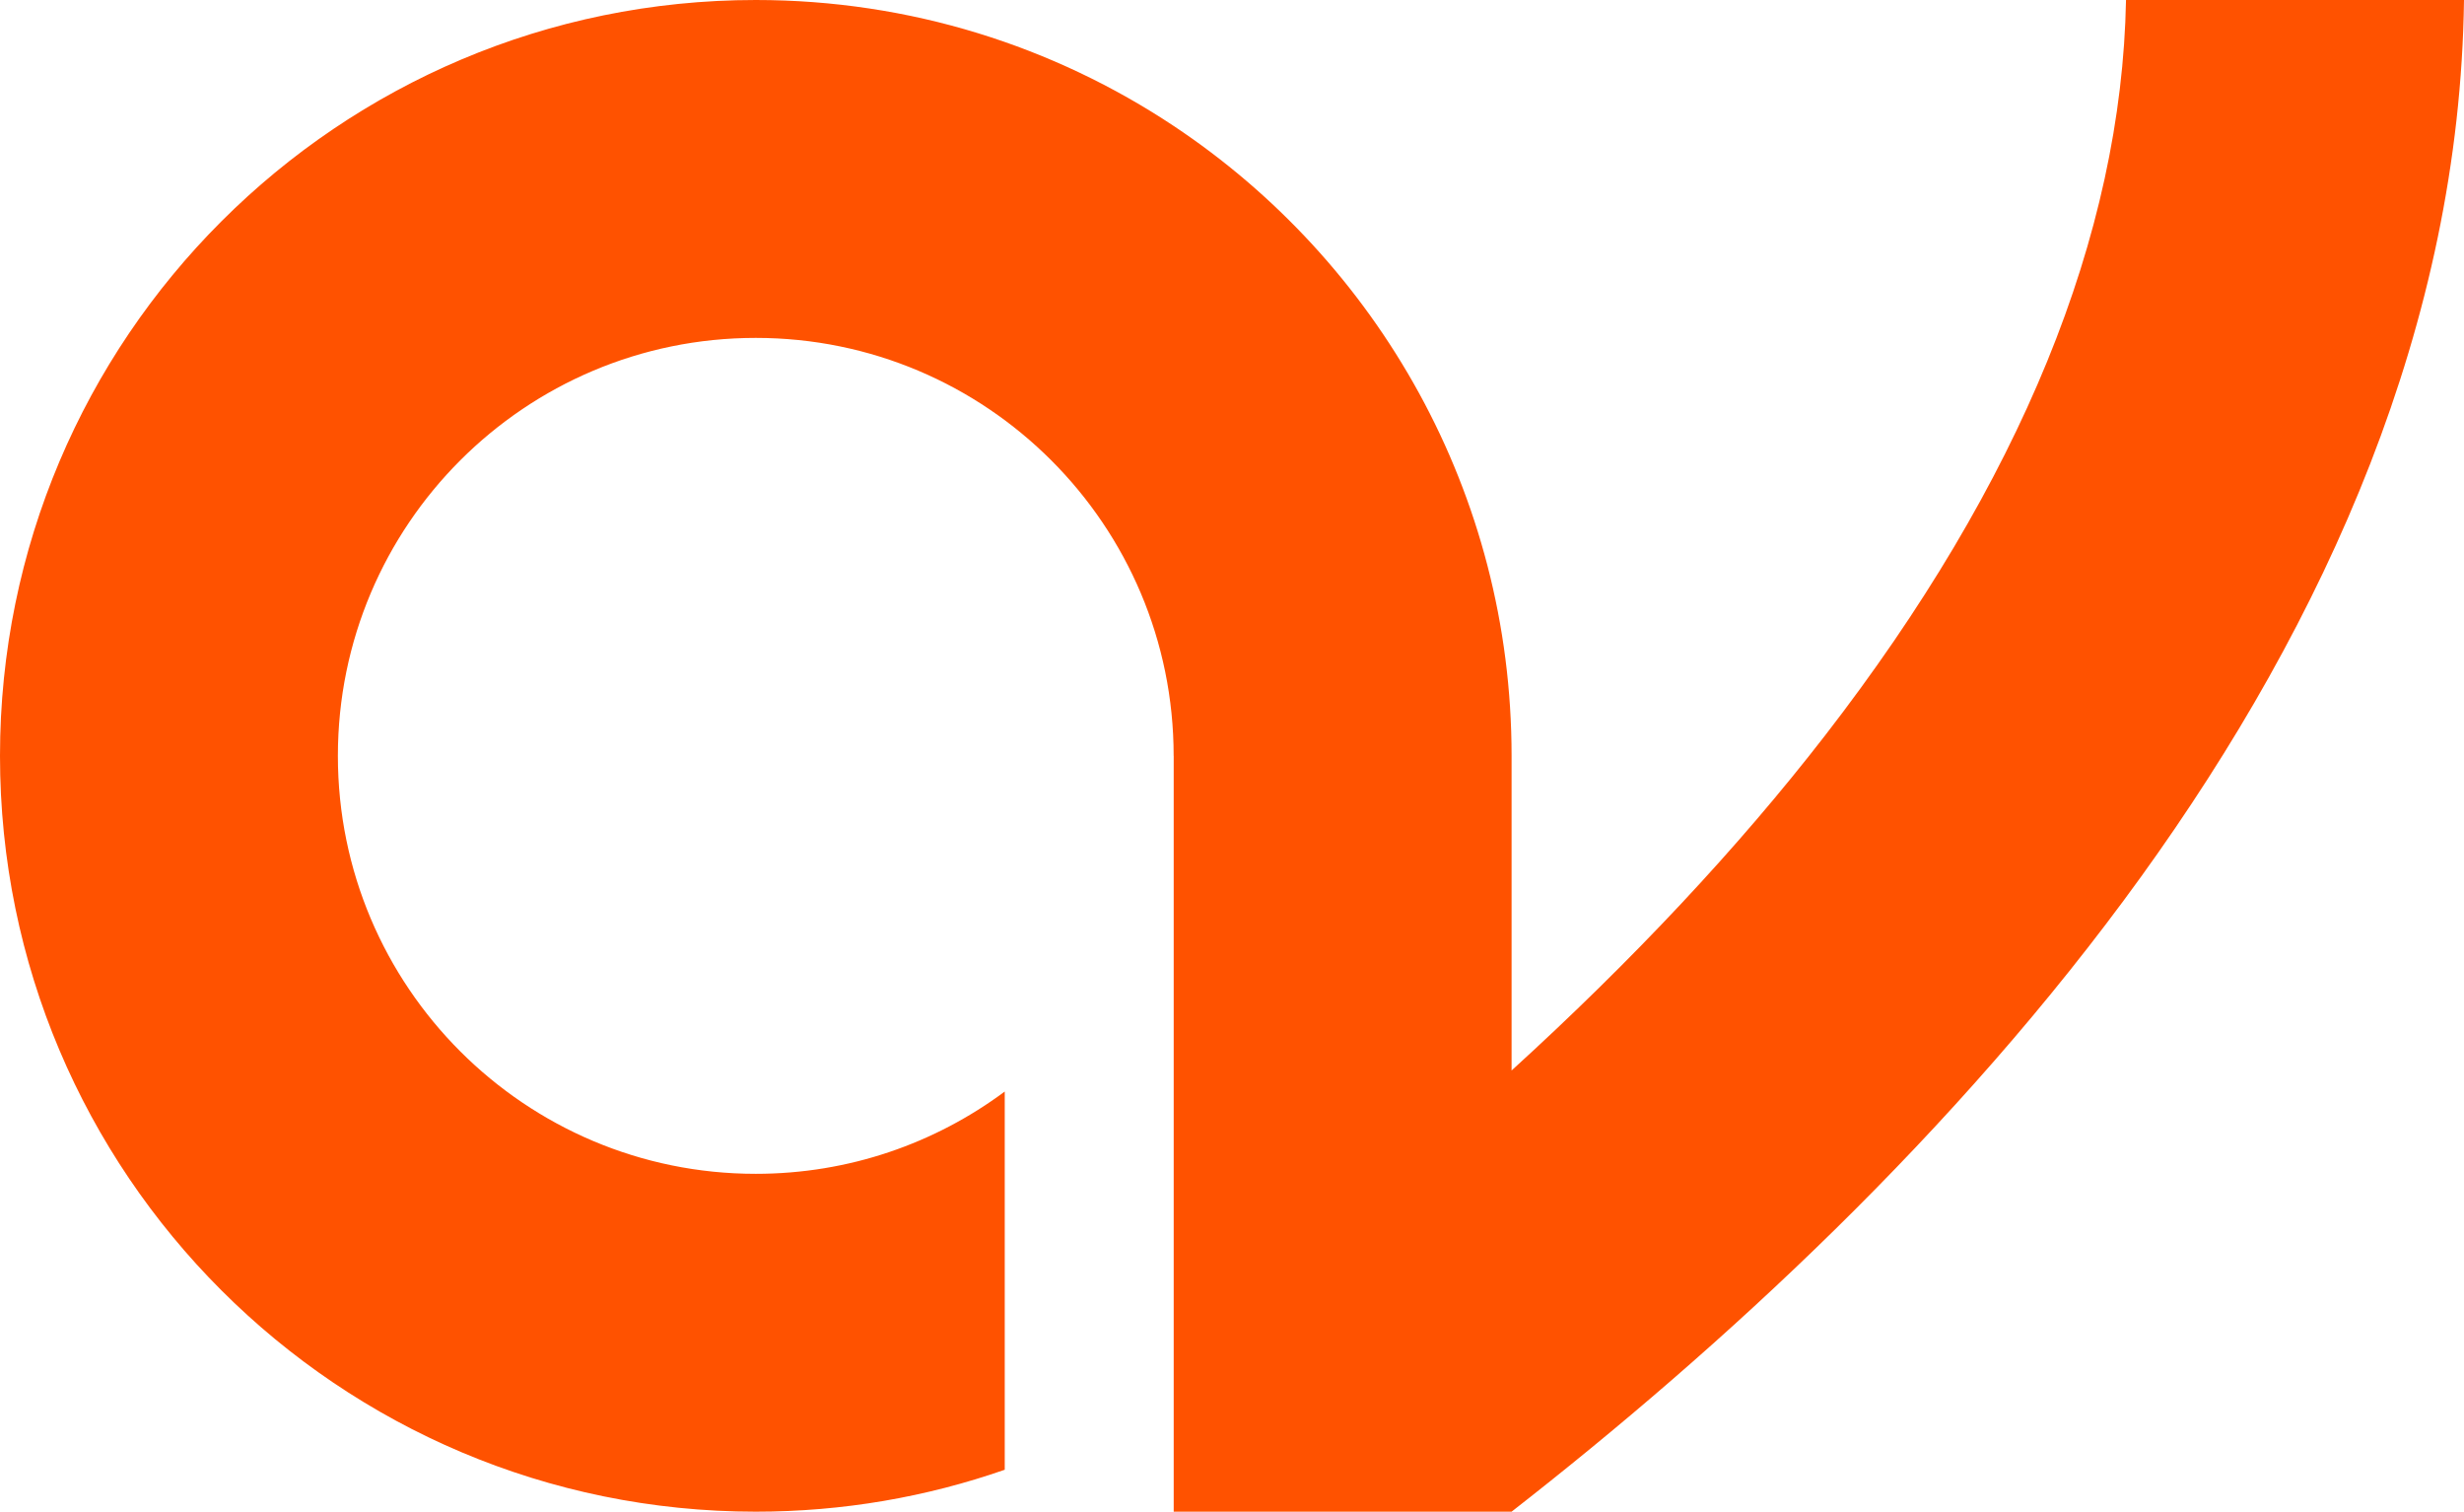
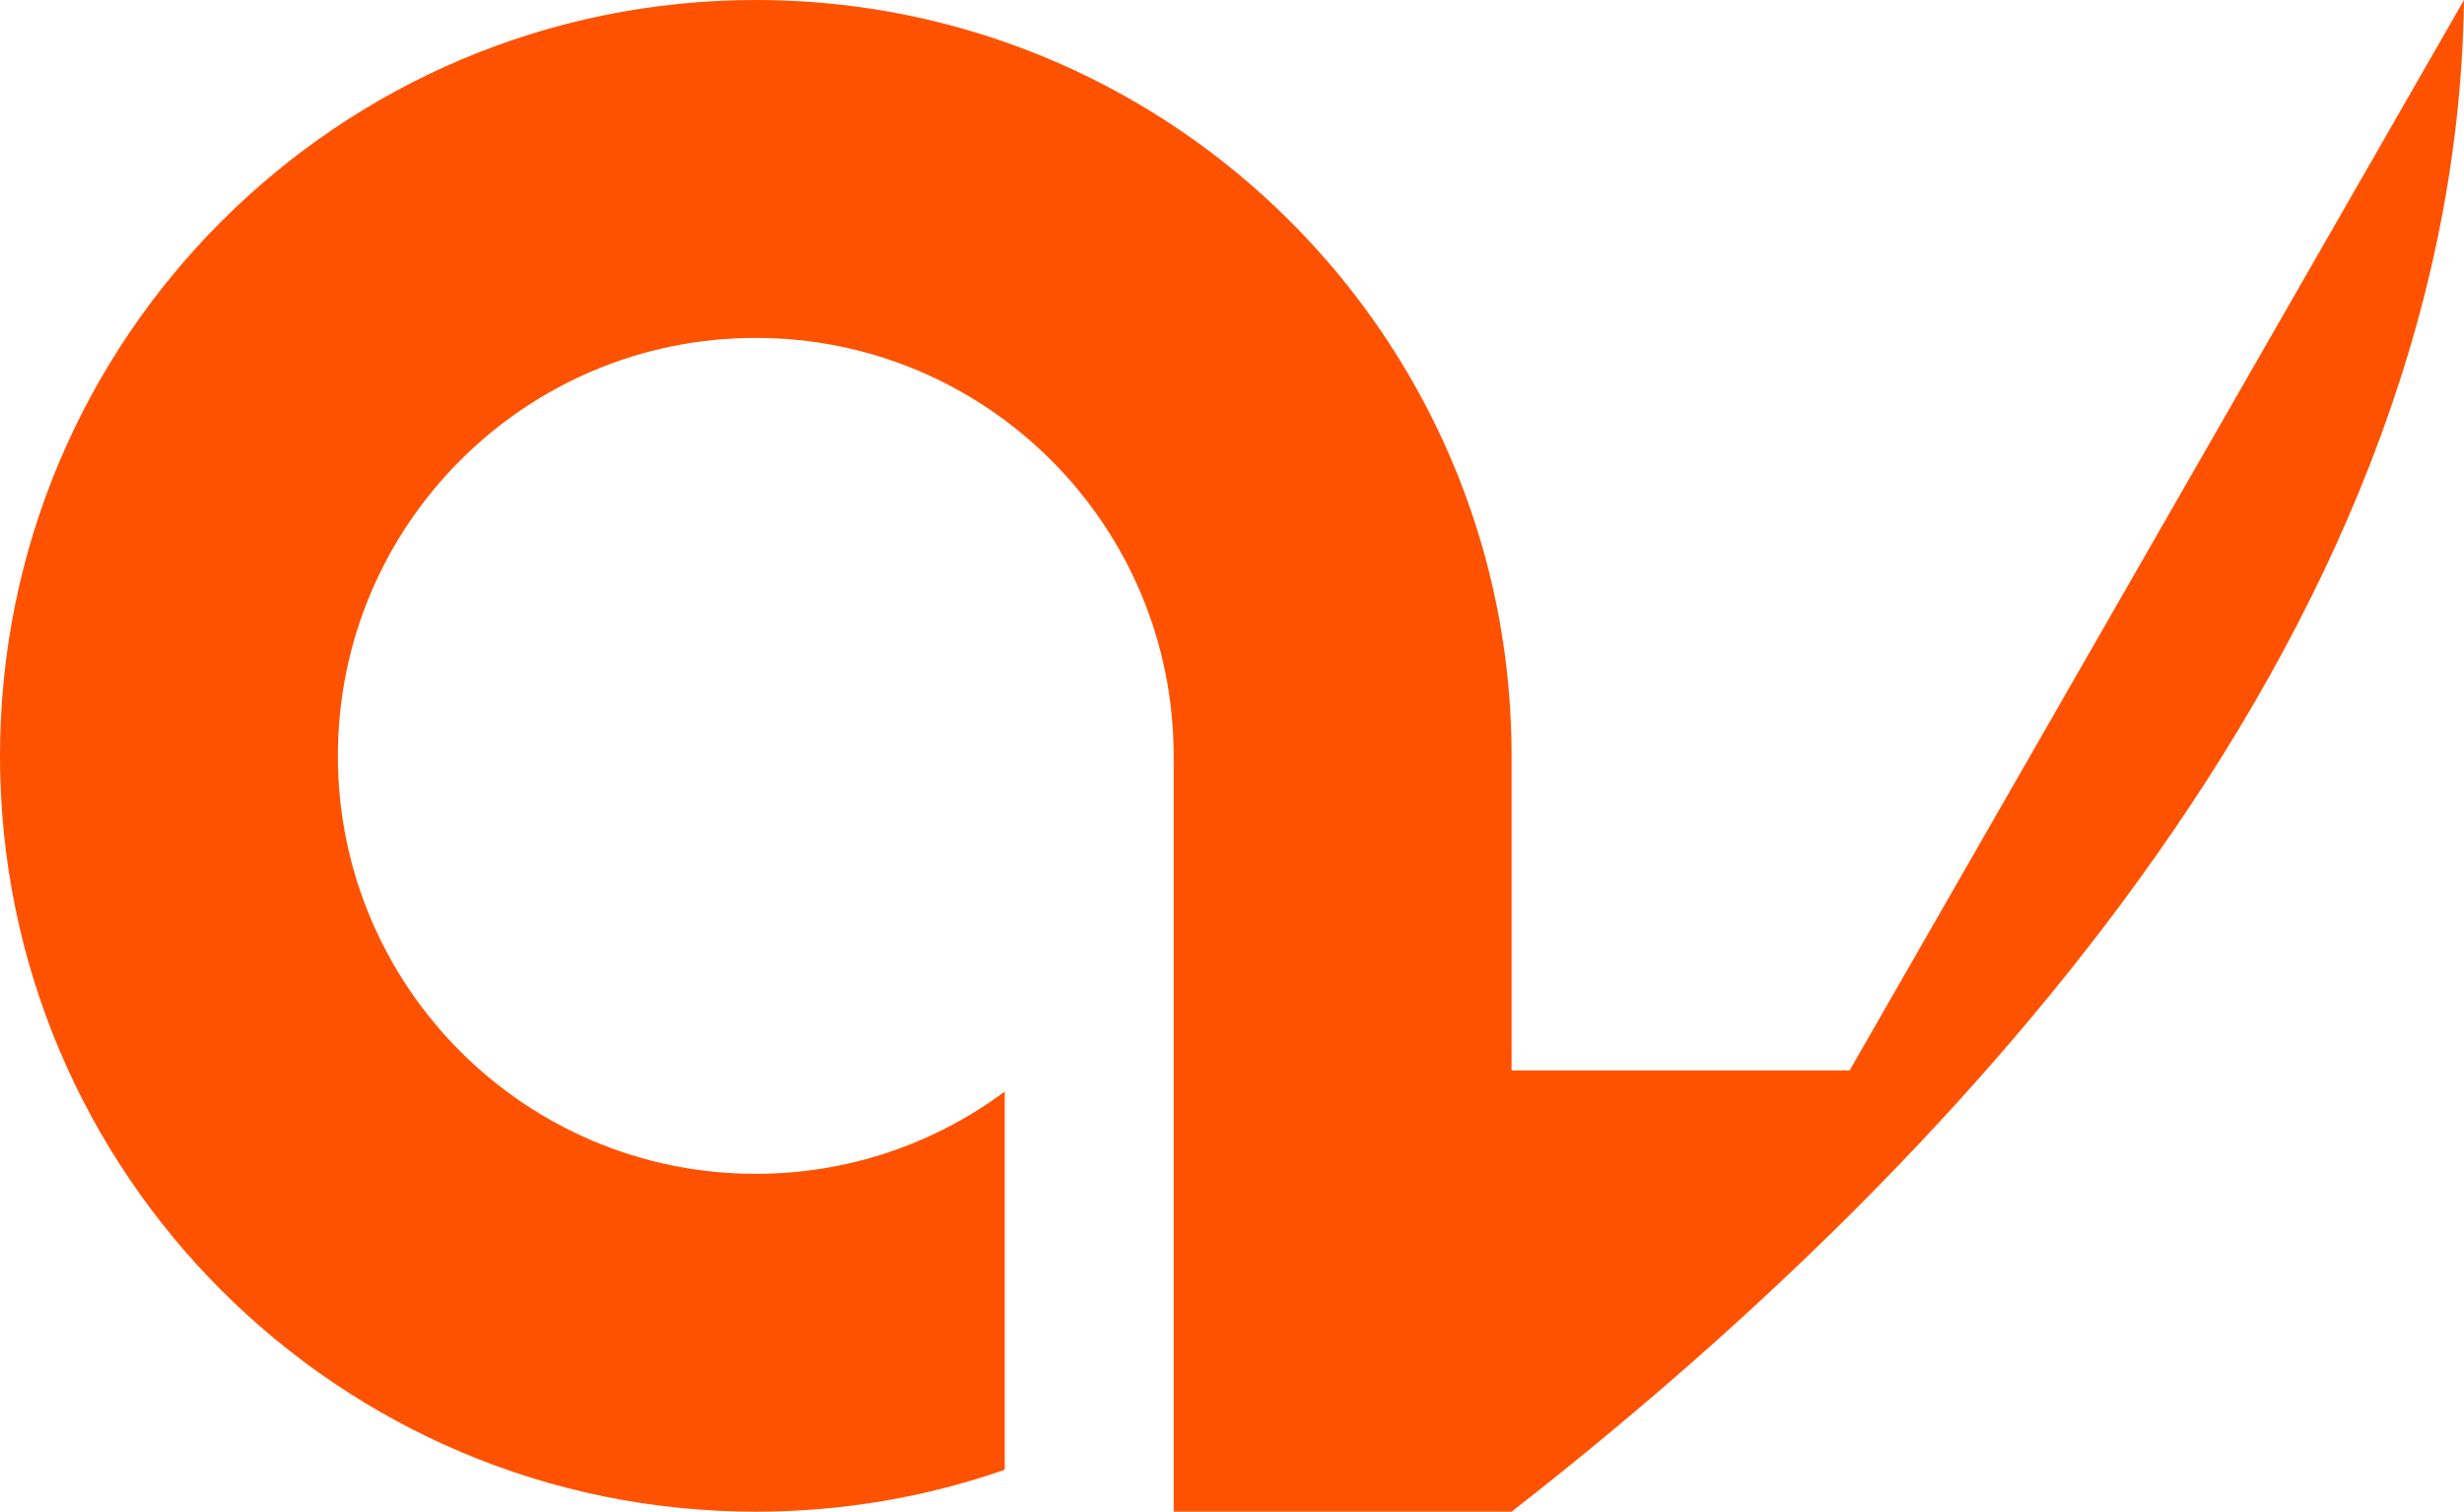
<svg xmlns="http://www.w3.org/2000/svg" id="Ebene_1" data-name="Ebene 1" viewBox="0 0 453.08 277.95">
  <defs>
    <style>
      .cls-1 {
        fill: #ff5200;
      }
    </style>
  </defs>
-   <path class="cls-1" d="M453.08,0c-.79,59.55-25.39,114.08-59.38,161.2-33.99,47.11-77.37,86.82-115.75,116.75h-62.13v-138.97h-.01c0-42.44-34.4-76.85-76.84-76.85s-76.84,34.41-76.84,76.85,34.4,76.85,76.84,76.85c17.16,0,33-5.62,45.78-15.13v69.54c-14.33,5-29.74,7.71-45.78,7.71C62.23,277.95,0,215.74,0,138.98S62.23,0,138.97,0c28.42,0,54.84,8.53,76.85,23.16,37.45,24.9,62.13,67.47,62.13,115.82v57.85c22.23-20.24,41.68-40.97,57.66-61.62,35.91-46.4,54.51-91.88,55.32-135.21h62.15Z" />
+   <path class="cls-1" d="M453.08,0c-.79,59.55-25.39,114.08-59.38,161.2-33.99,47.11-77.37,86.82-115.75,116.75h-62.13v-138.97h-.01c0-42.44-34.4-76.85-76.84-76.85s-76.84,34.41-76.84,76.85,34.4,76.85,76.84,76.85c17.16,0,33-5.62,45.78-15.13v69.54c-14.33,5-29.74,7.71-45.78,7.71C62.23,277.95,0,215.74,0,138.98S62.23,0,138.97,0c28.42,0,54.84,8.53,76.85,23.16,37.45,24.9,62.13,67.47,62.13,115.82v57.85h62.15Z" />
</svg>